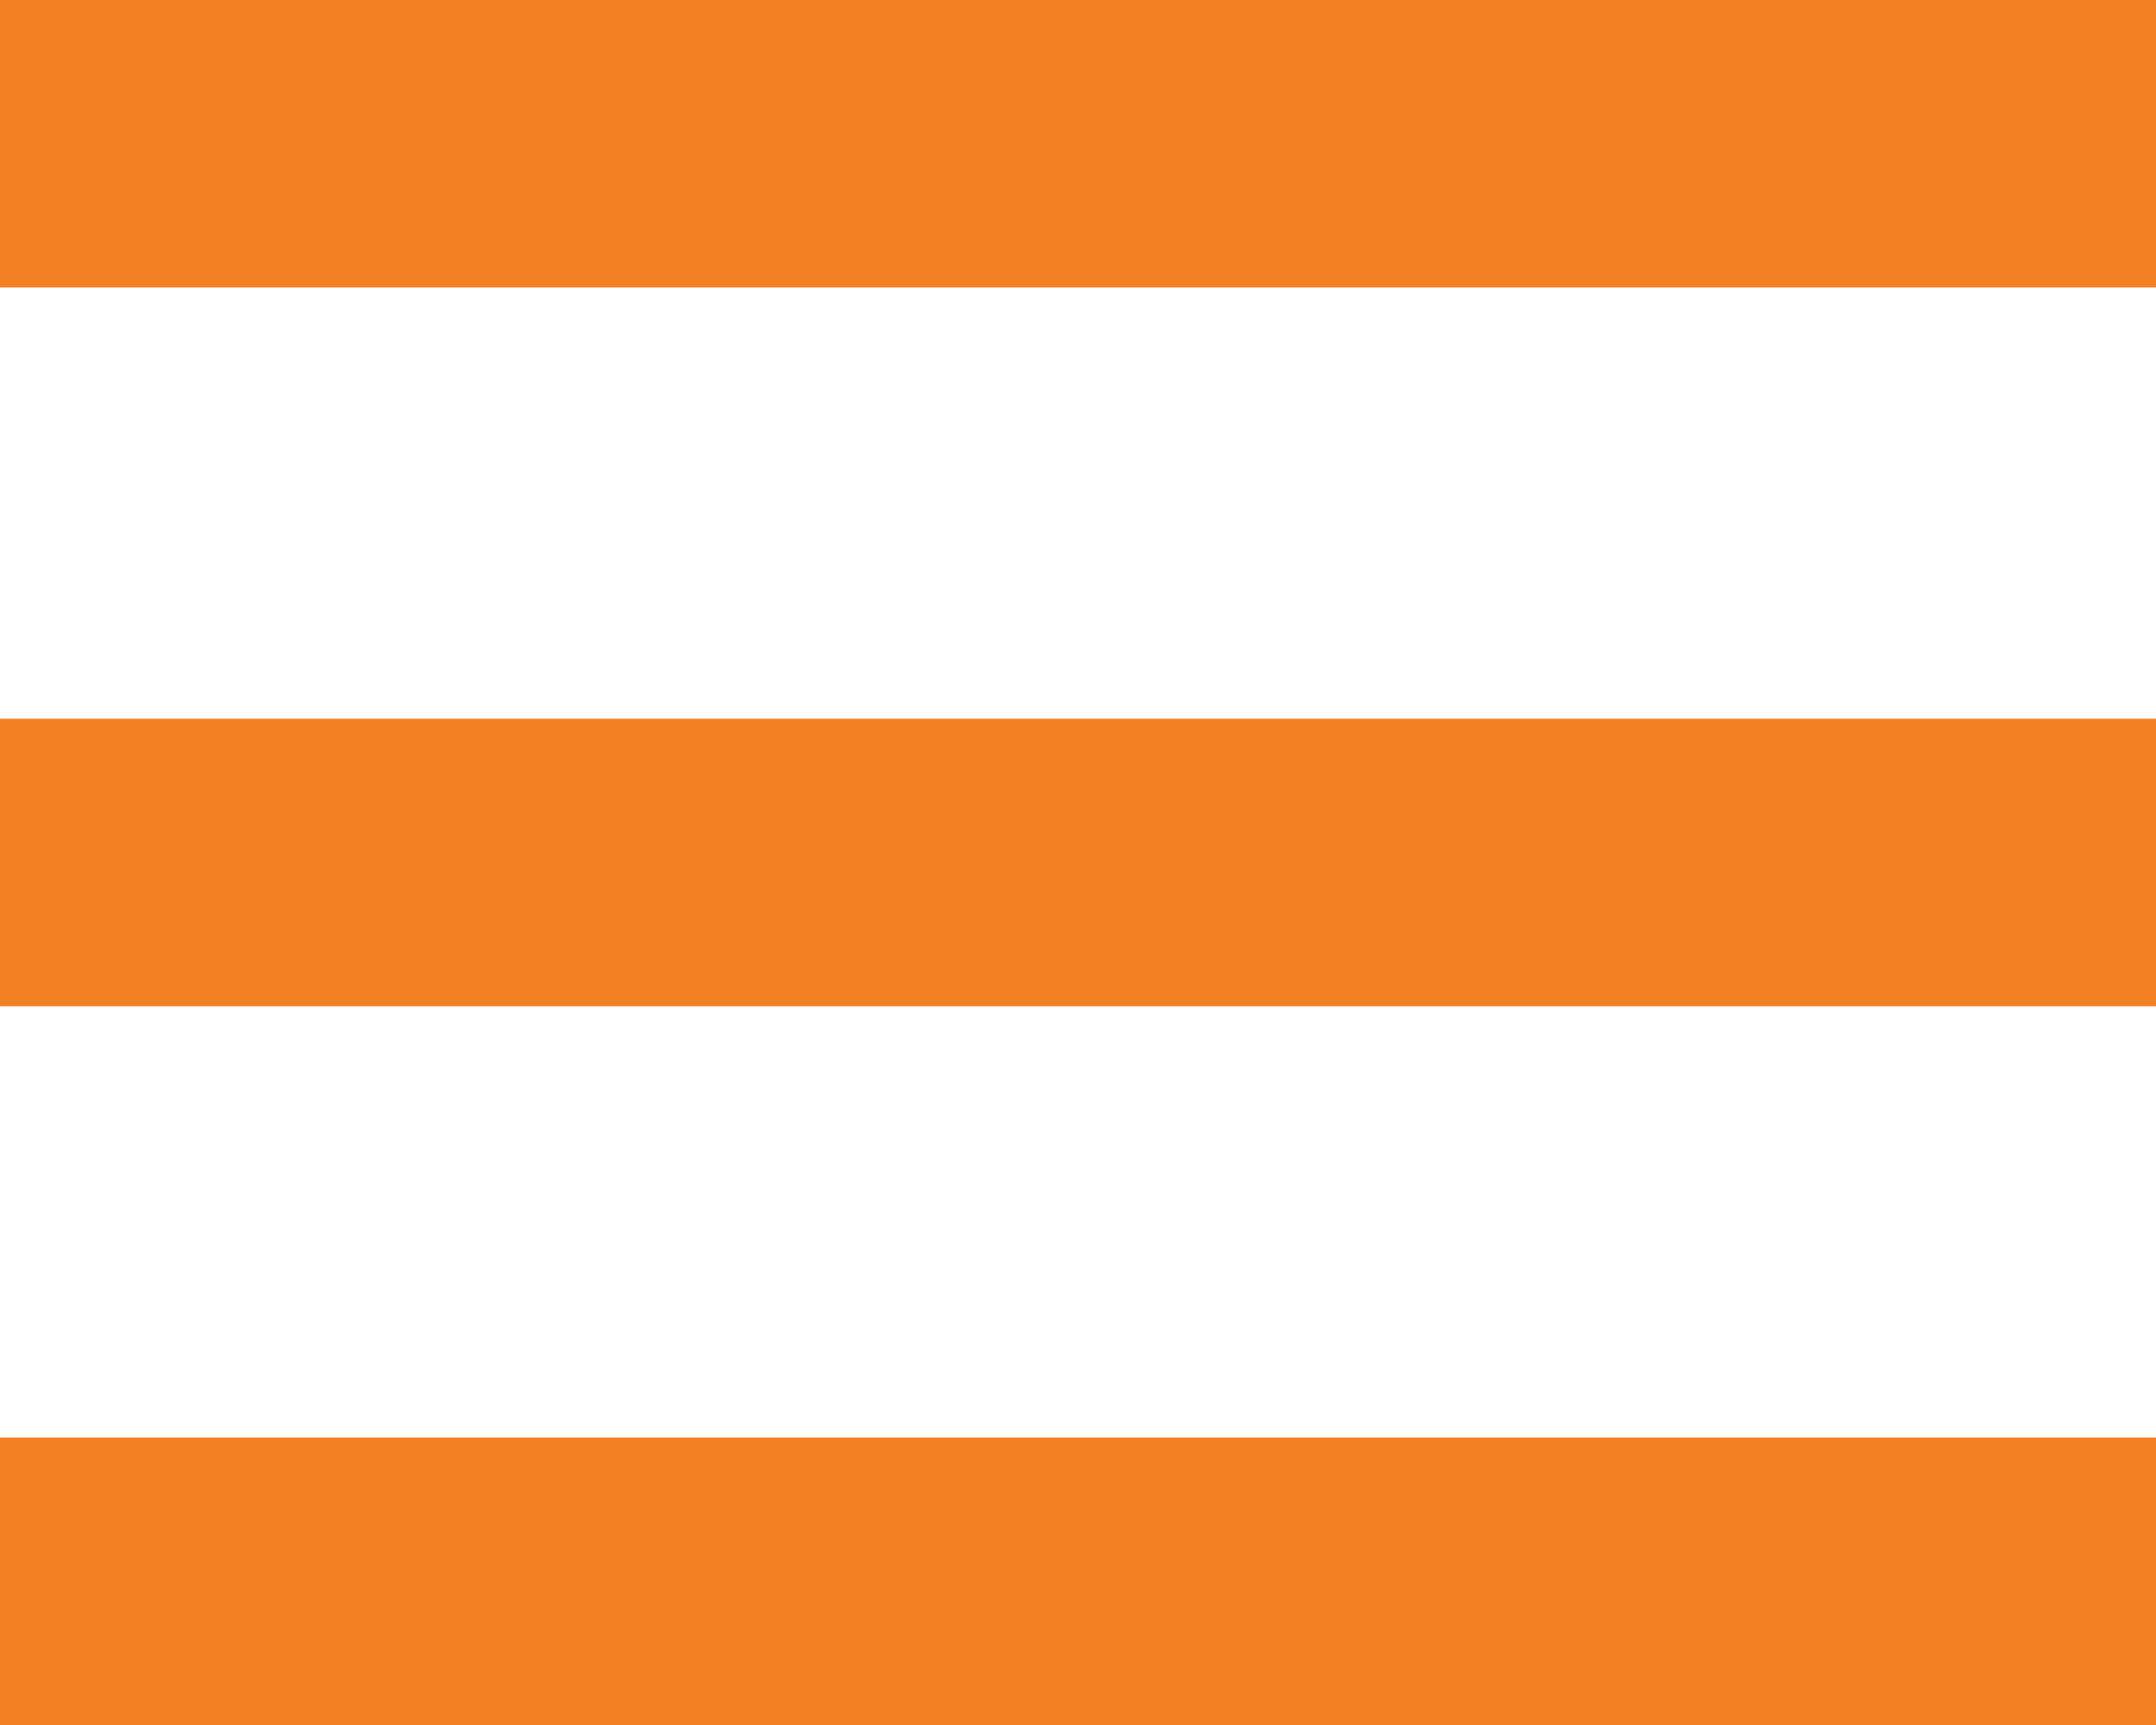
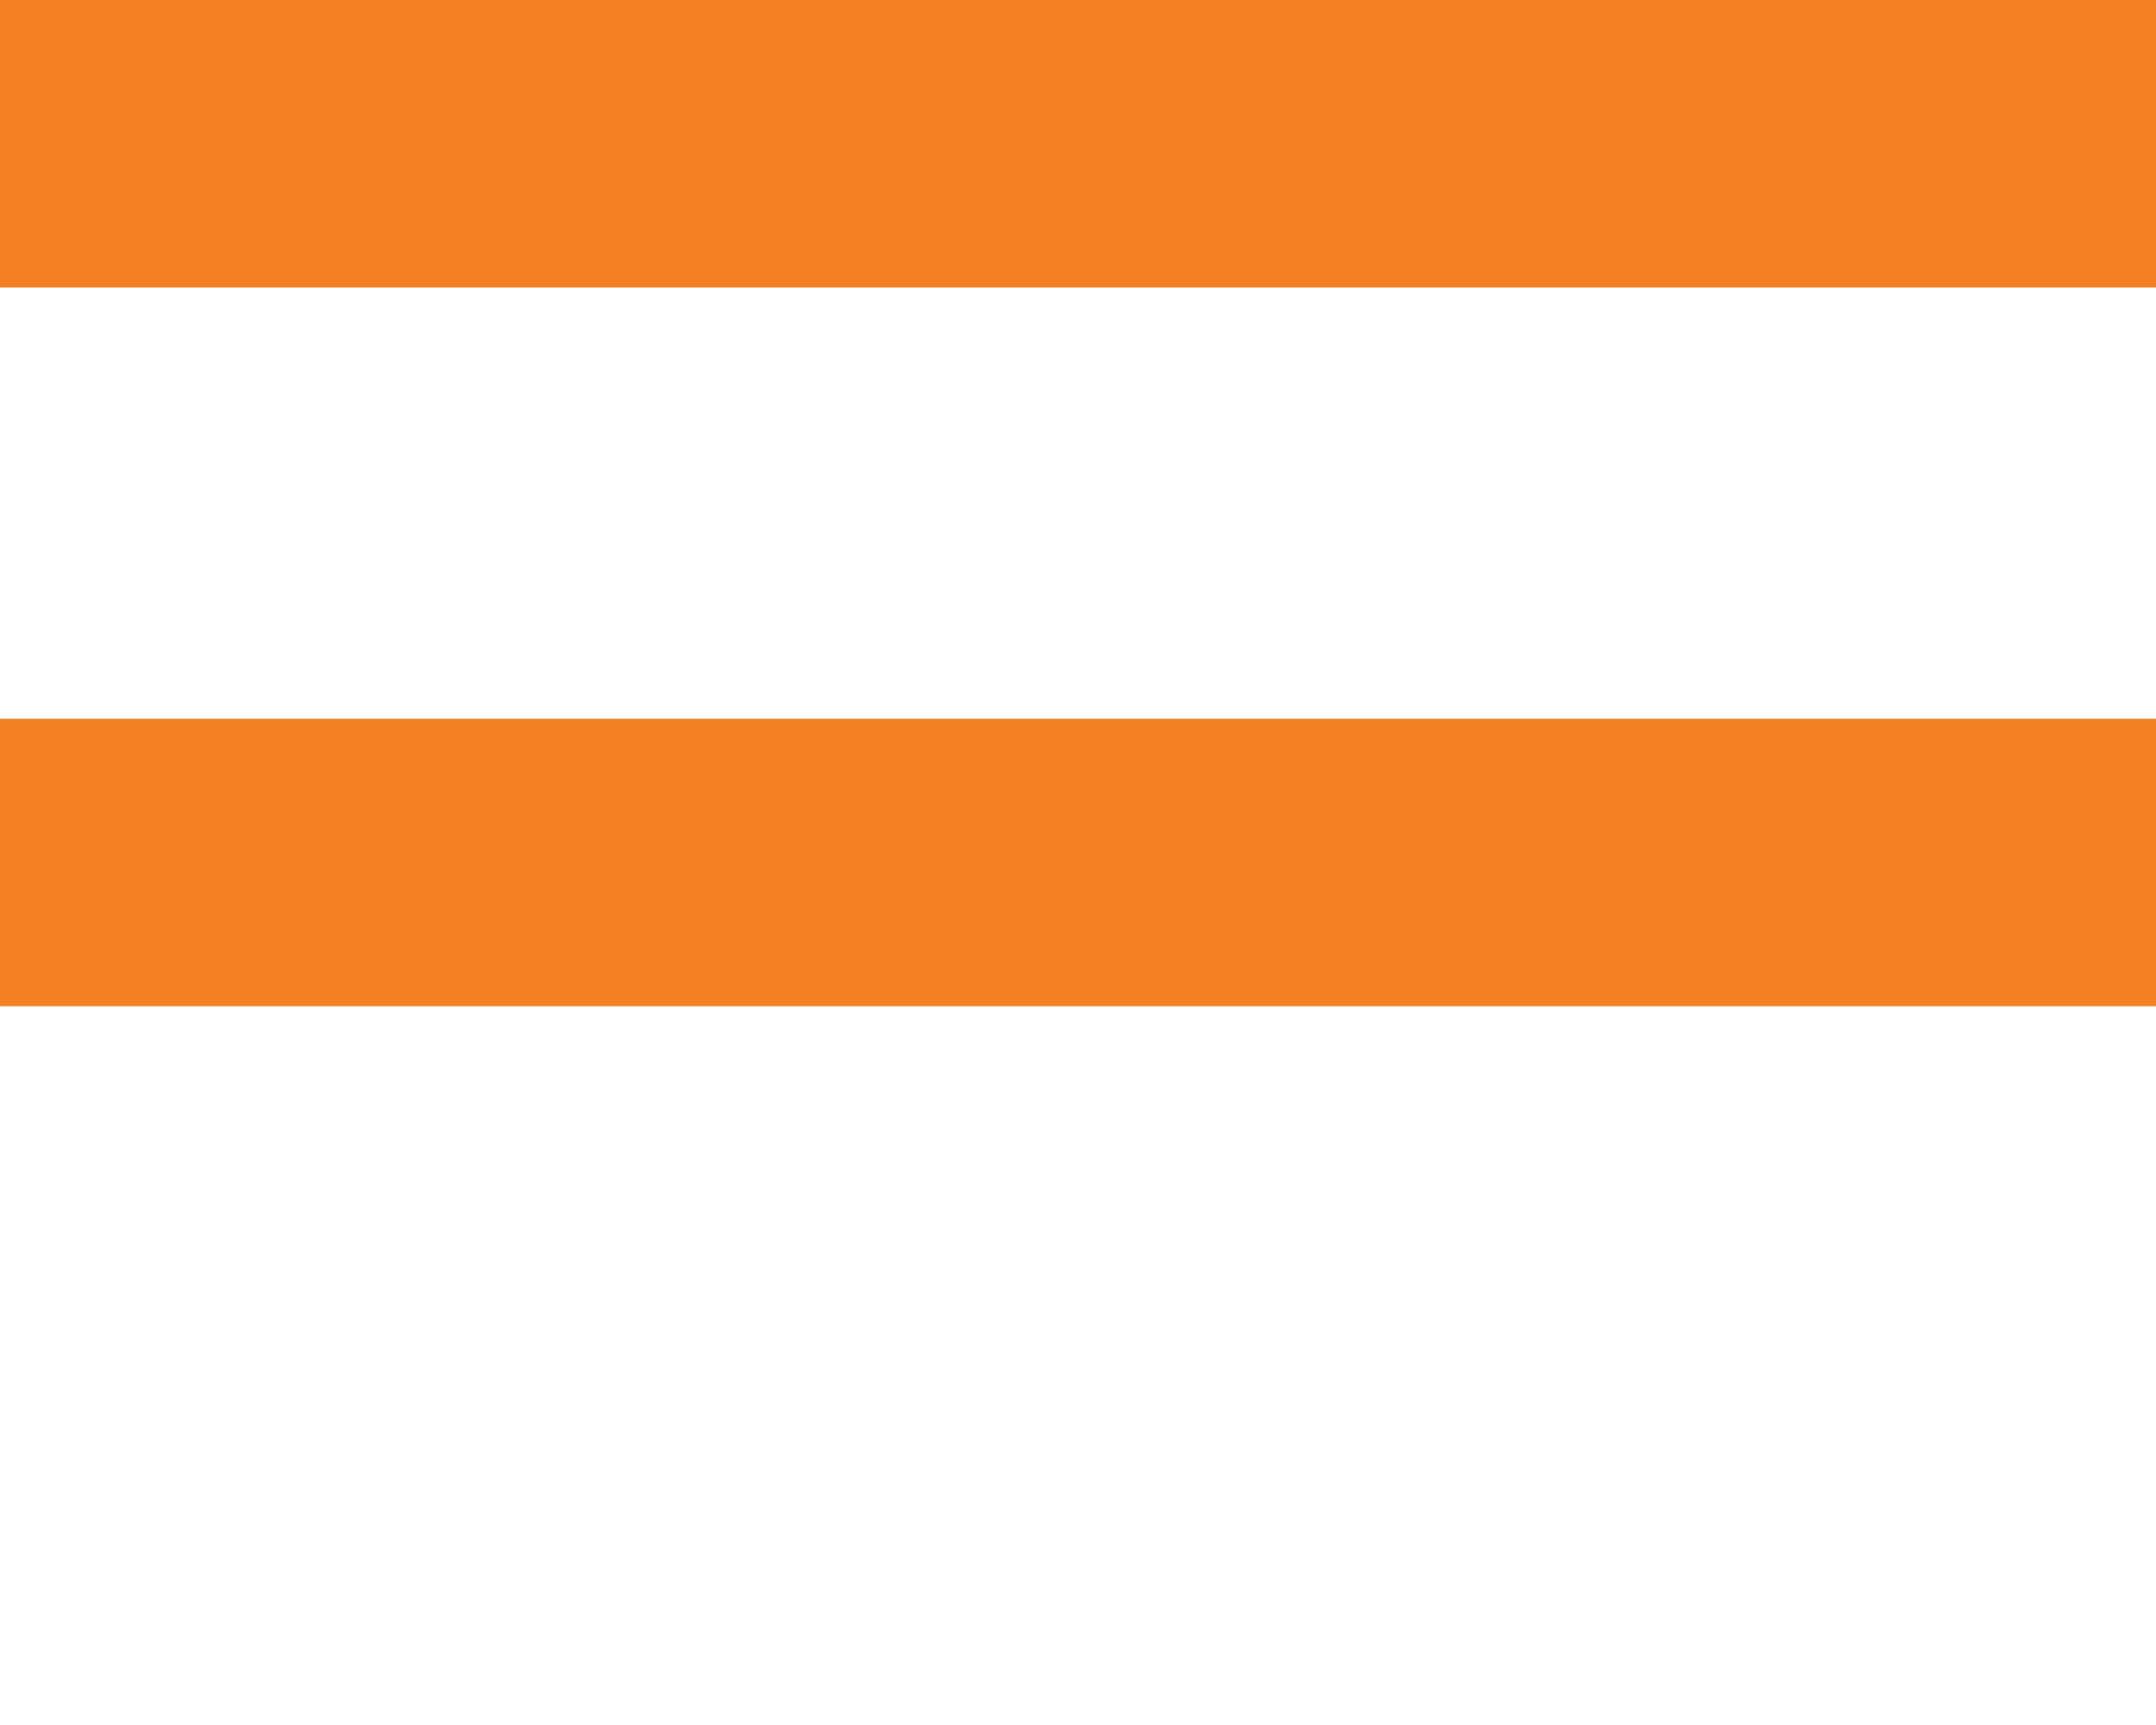
<svg xmlns="http://www.w3.org/2000/svg" version="1.1" x="0px" y="0px" width="30px" height="24px" viewBox="0 0 30 24" style="enable-background:new 0 0 30 24;" xml:space="preserve">
  <style type="text/css">
	.st0{fill:#F48024;}
</style>
  <defs>
</defs>
  <g>
-     <rect y="20" class="st0" width="30" height="4" />
-   </g>
+     </g>
  <g>
    <rect class="st0" width="30" height="4" />
  </g>
  <g>
    <rect y="10" class="st0" width="30" height="4" />
  </g>
</svg>